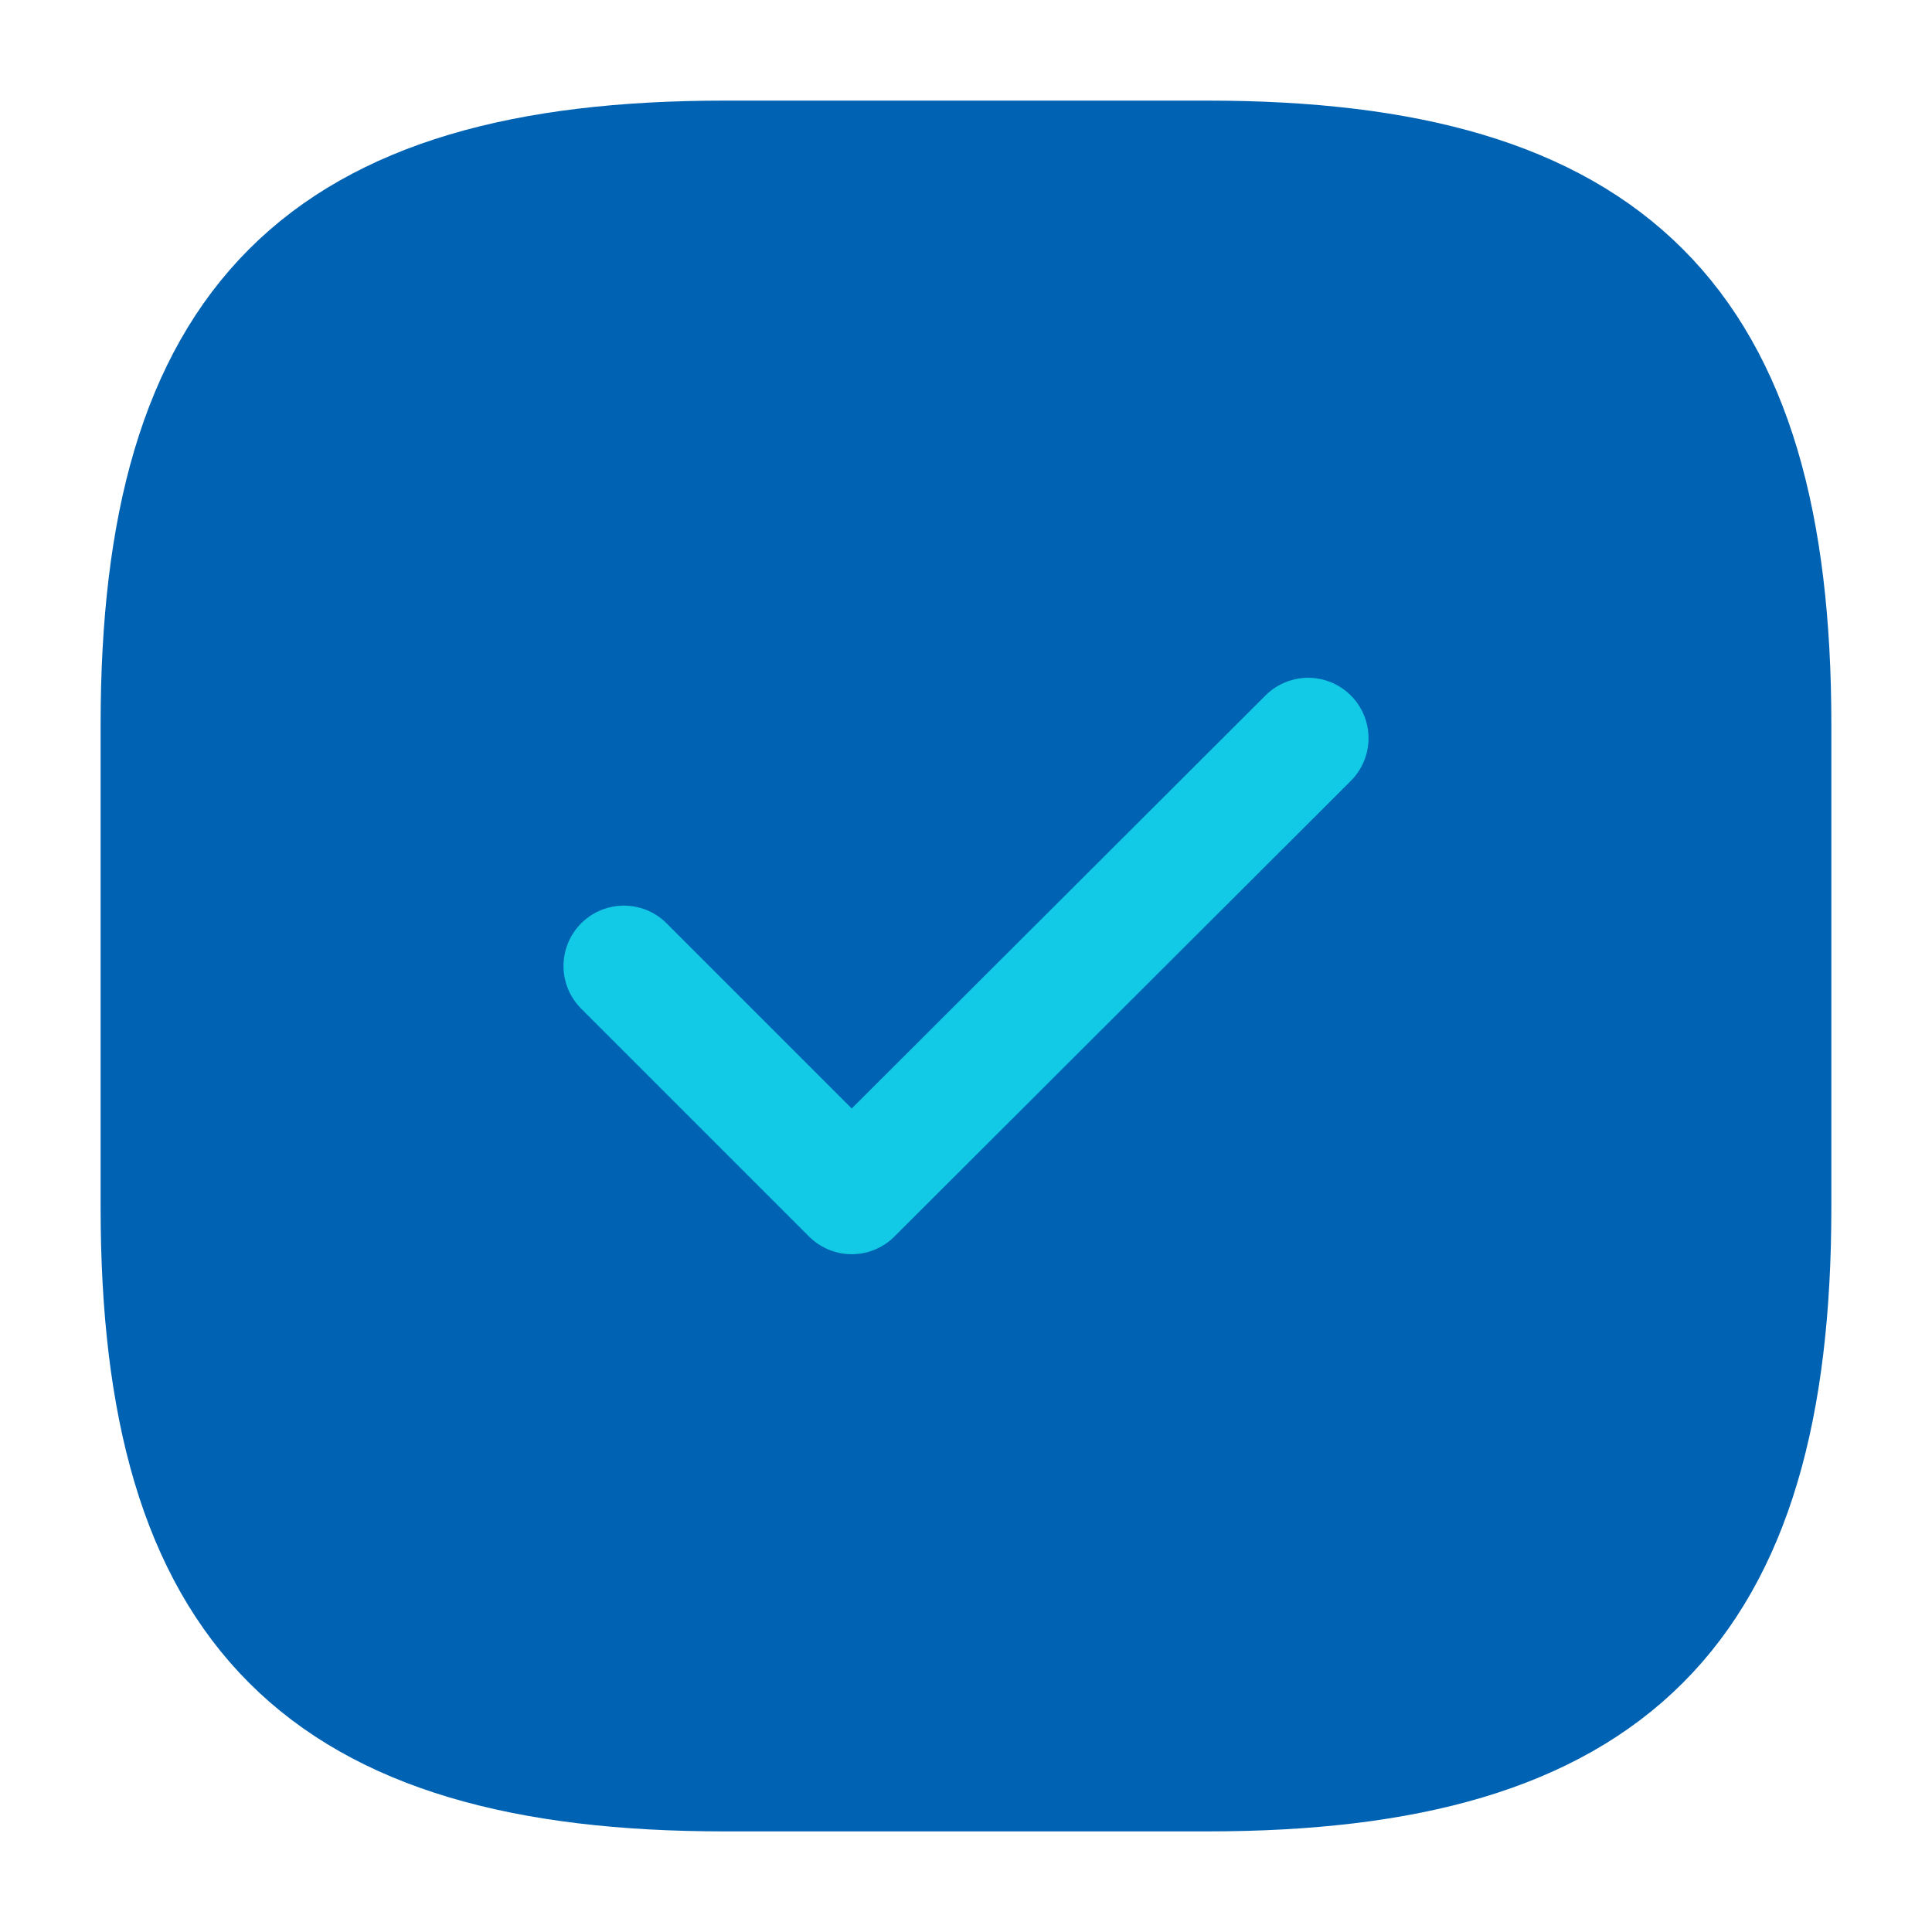
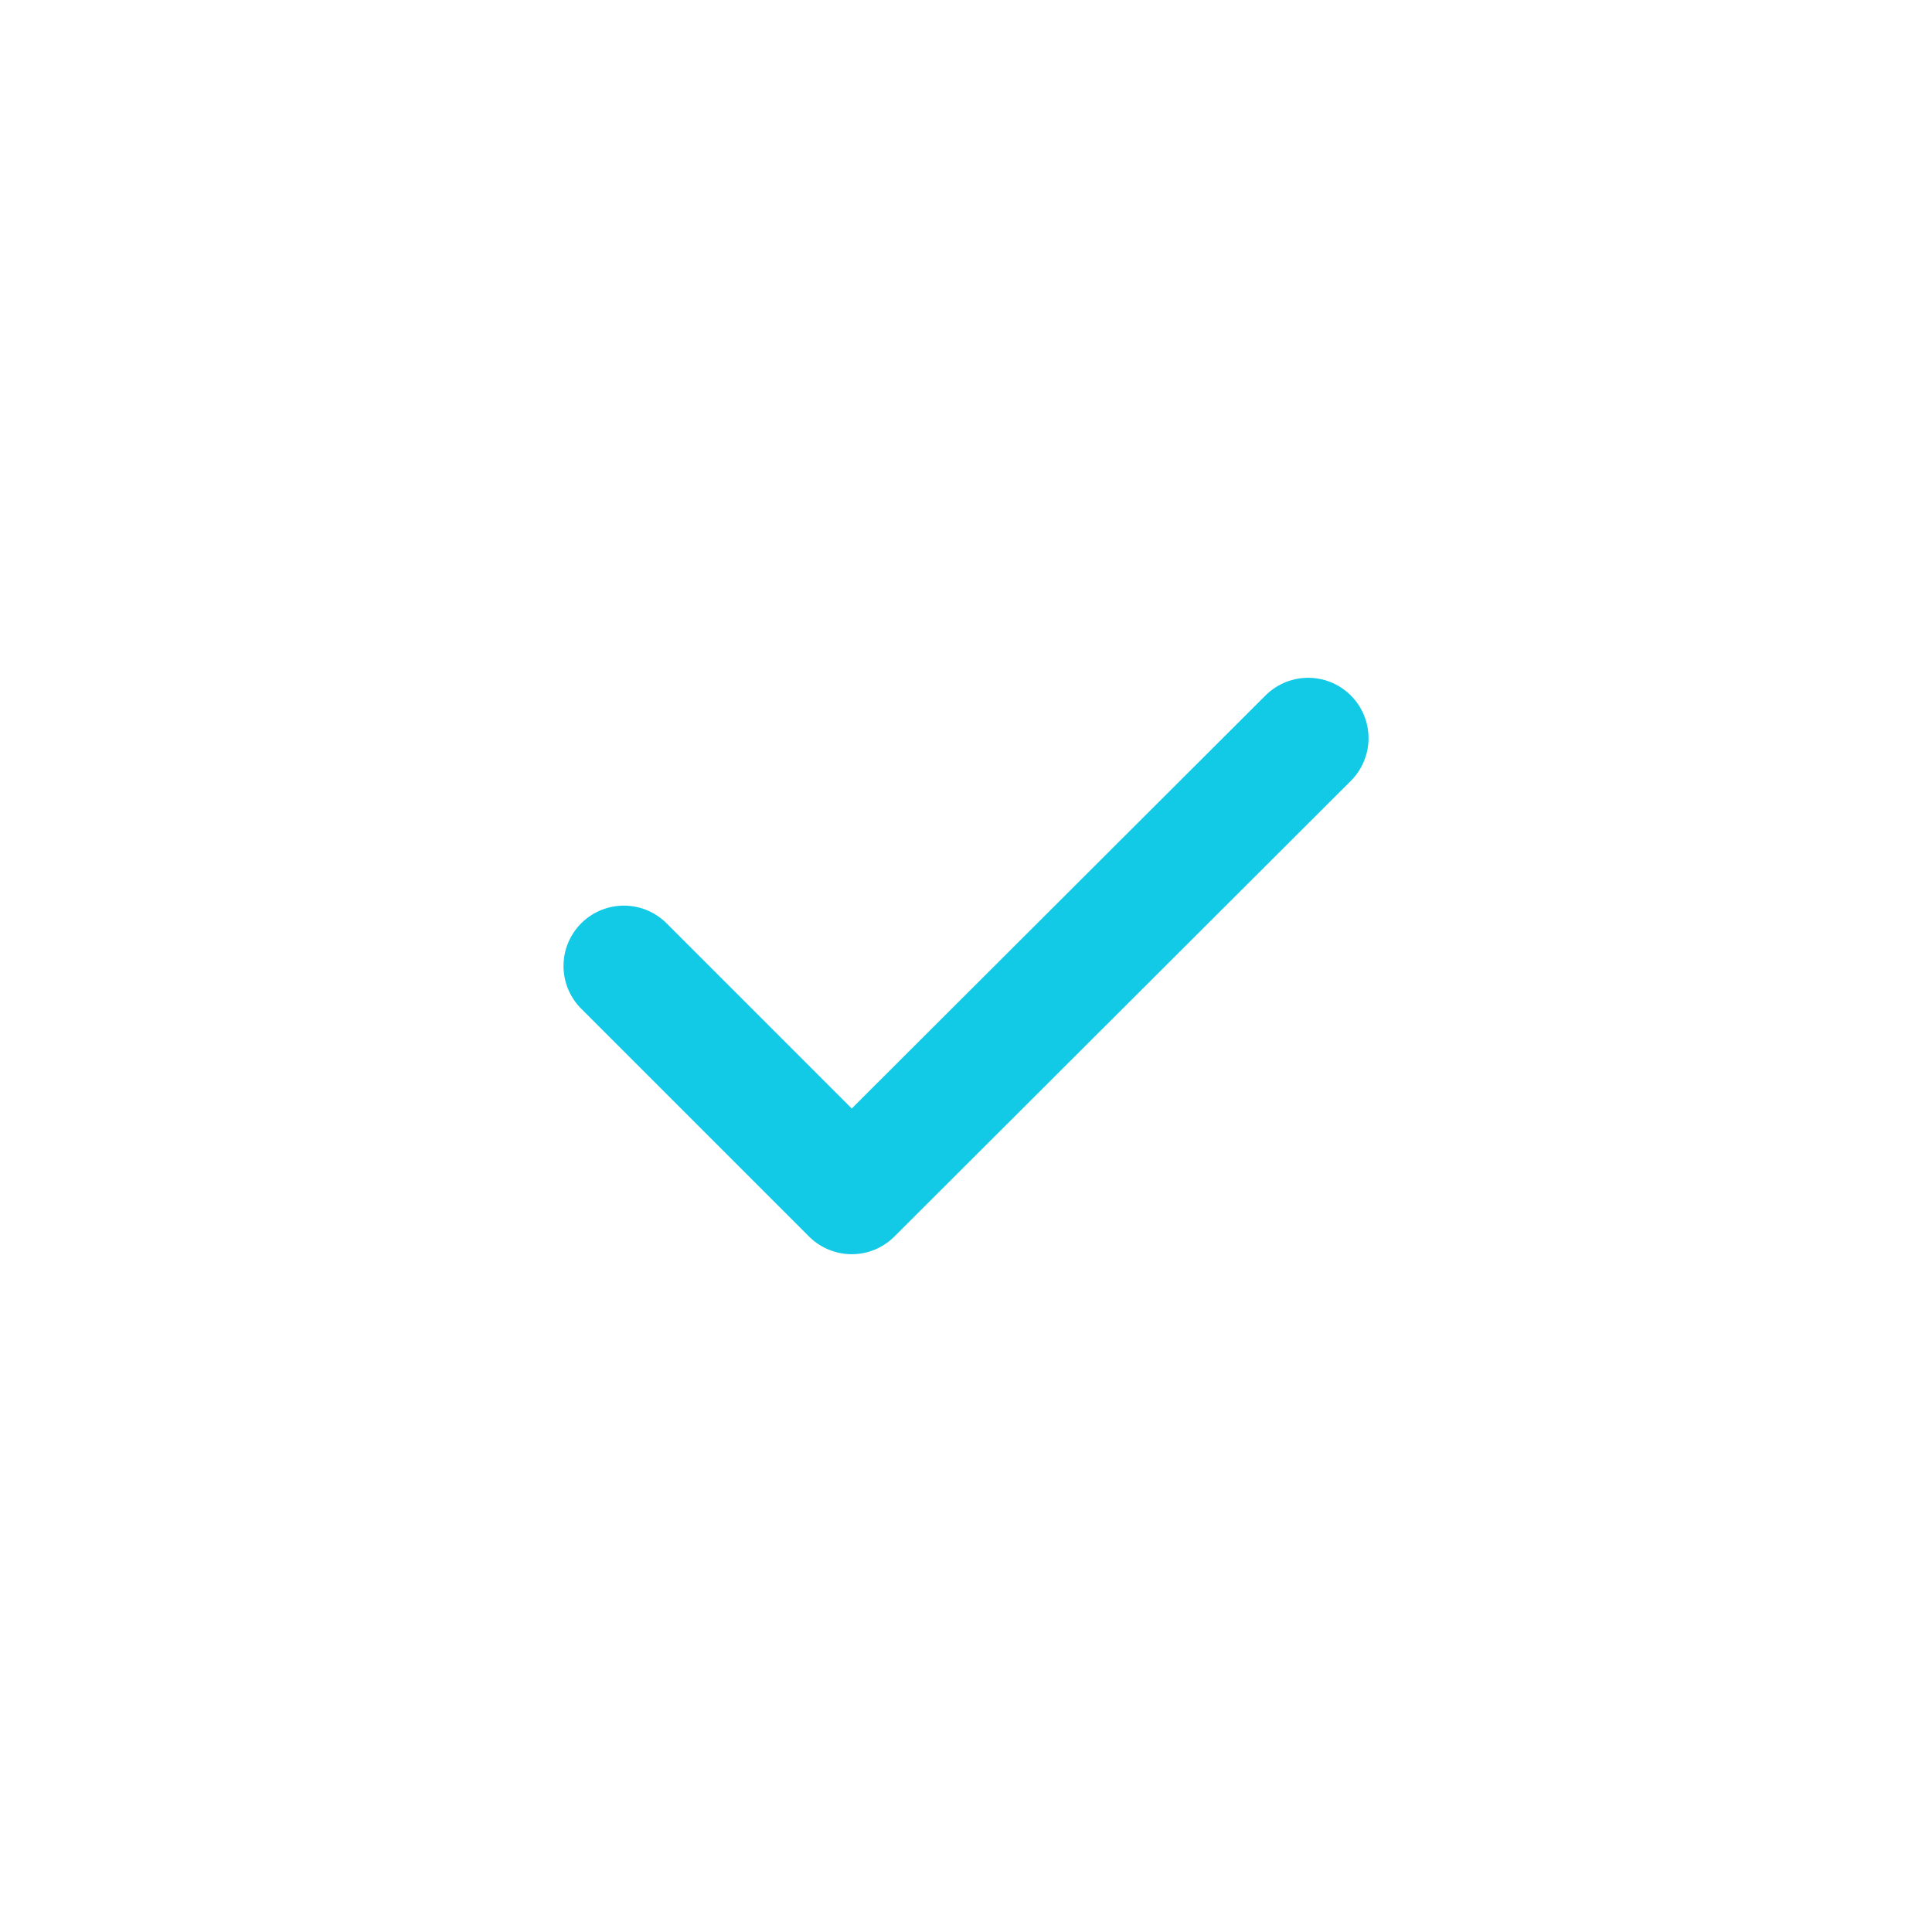
<svg xmlns="http://www.w3.org/2000/svg" width="52" height="52" viewBox="0 0 52 52" fill="none">
-   <path d="M19.5 47.667H32.5C43.333 47.667 47.666 43.333 47.666 32.5V19.5C47.666 8.667 43.333 4.333 32.5 4.333H19.5C8.666 4.333 4.333 8.667 4.333 19.5V32.5C4.333 43.333 8.666 47.667 19.5 47.667Z" fill="#0062B3" stroke="#0062B3" stroke-width="3.25" stroke-linecap="round" stroke-linejoin="round" />
  <path d="M16.792 26L22.924 32.132L35.209 19.868" stroke="#12CAE6" stroke-width="3.25" stroke-linecap="round" stroke-linejoin="round" />
</svg>